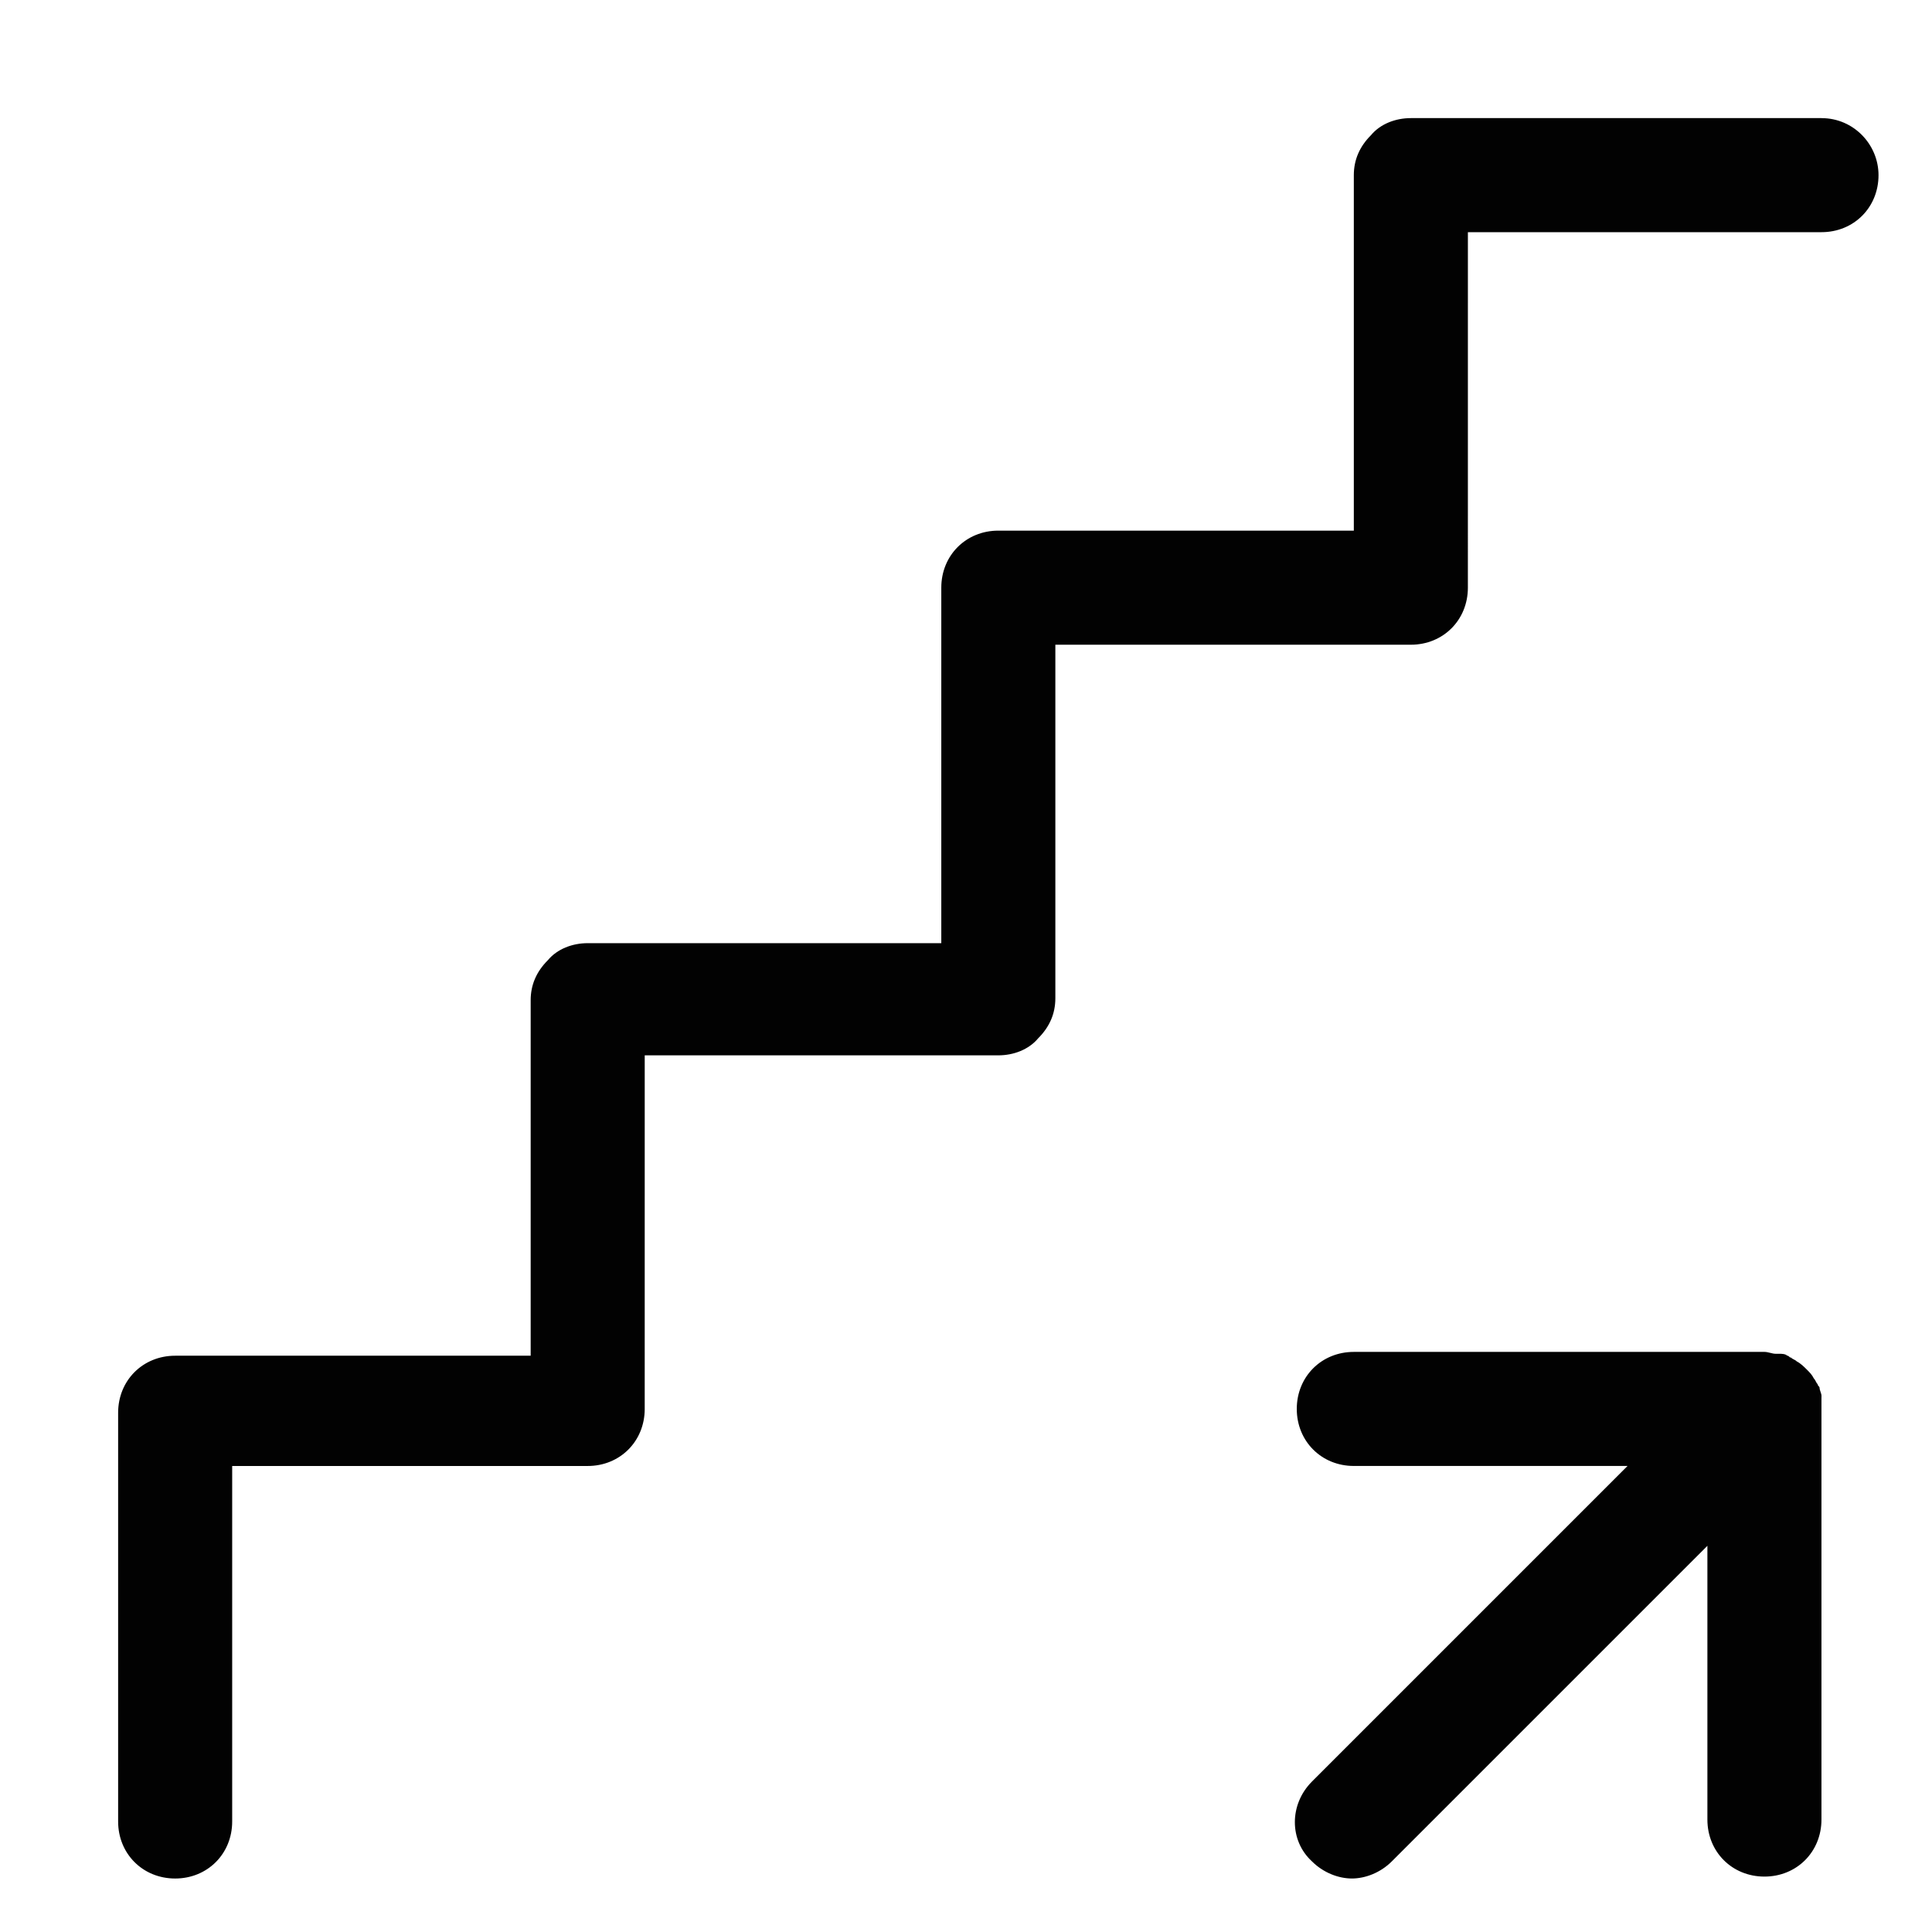
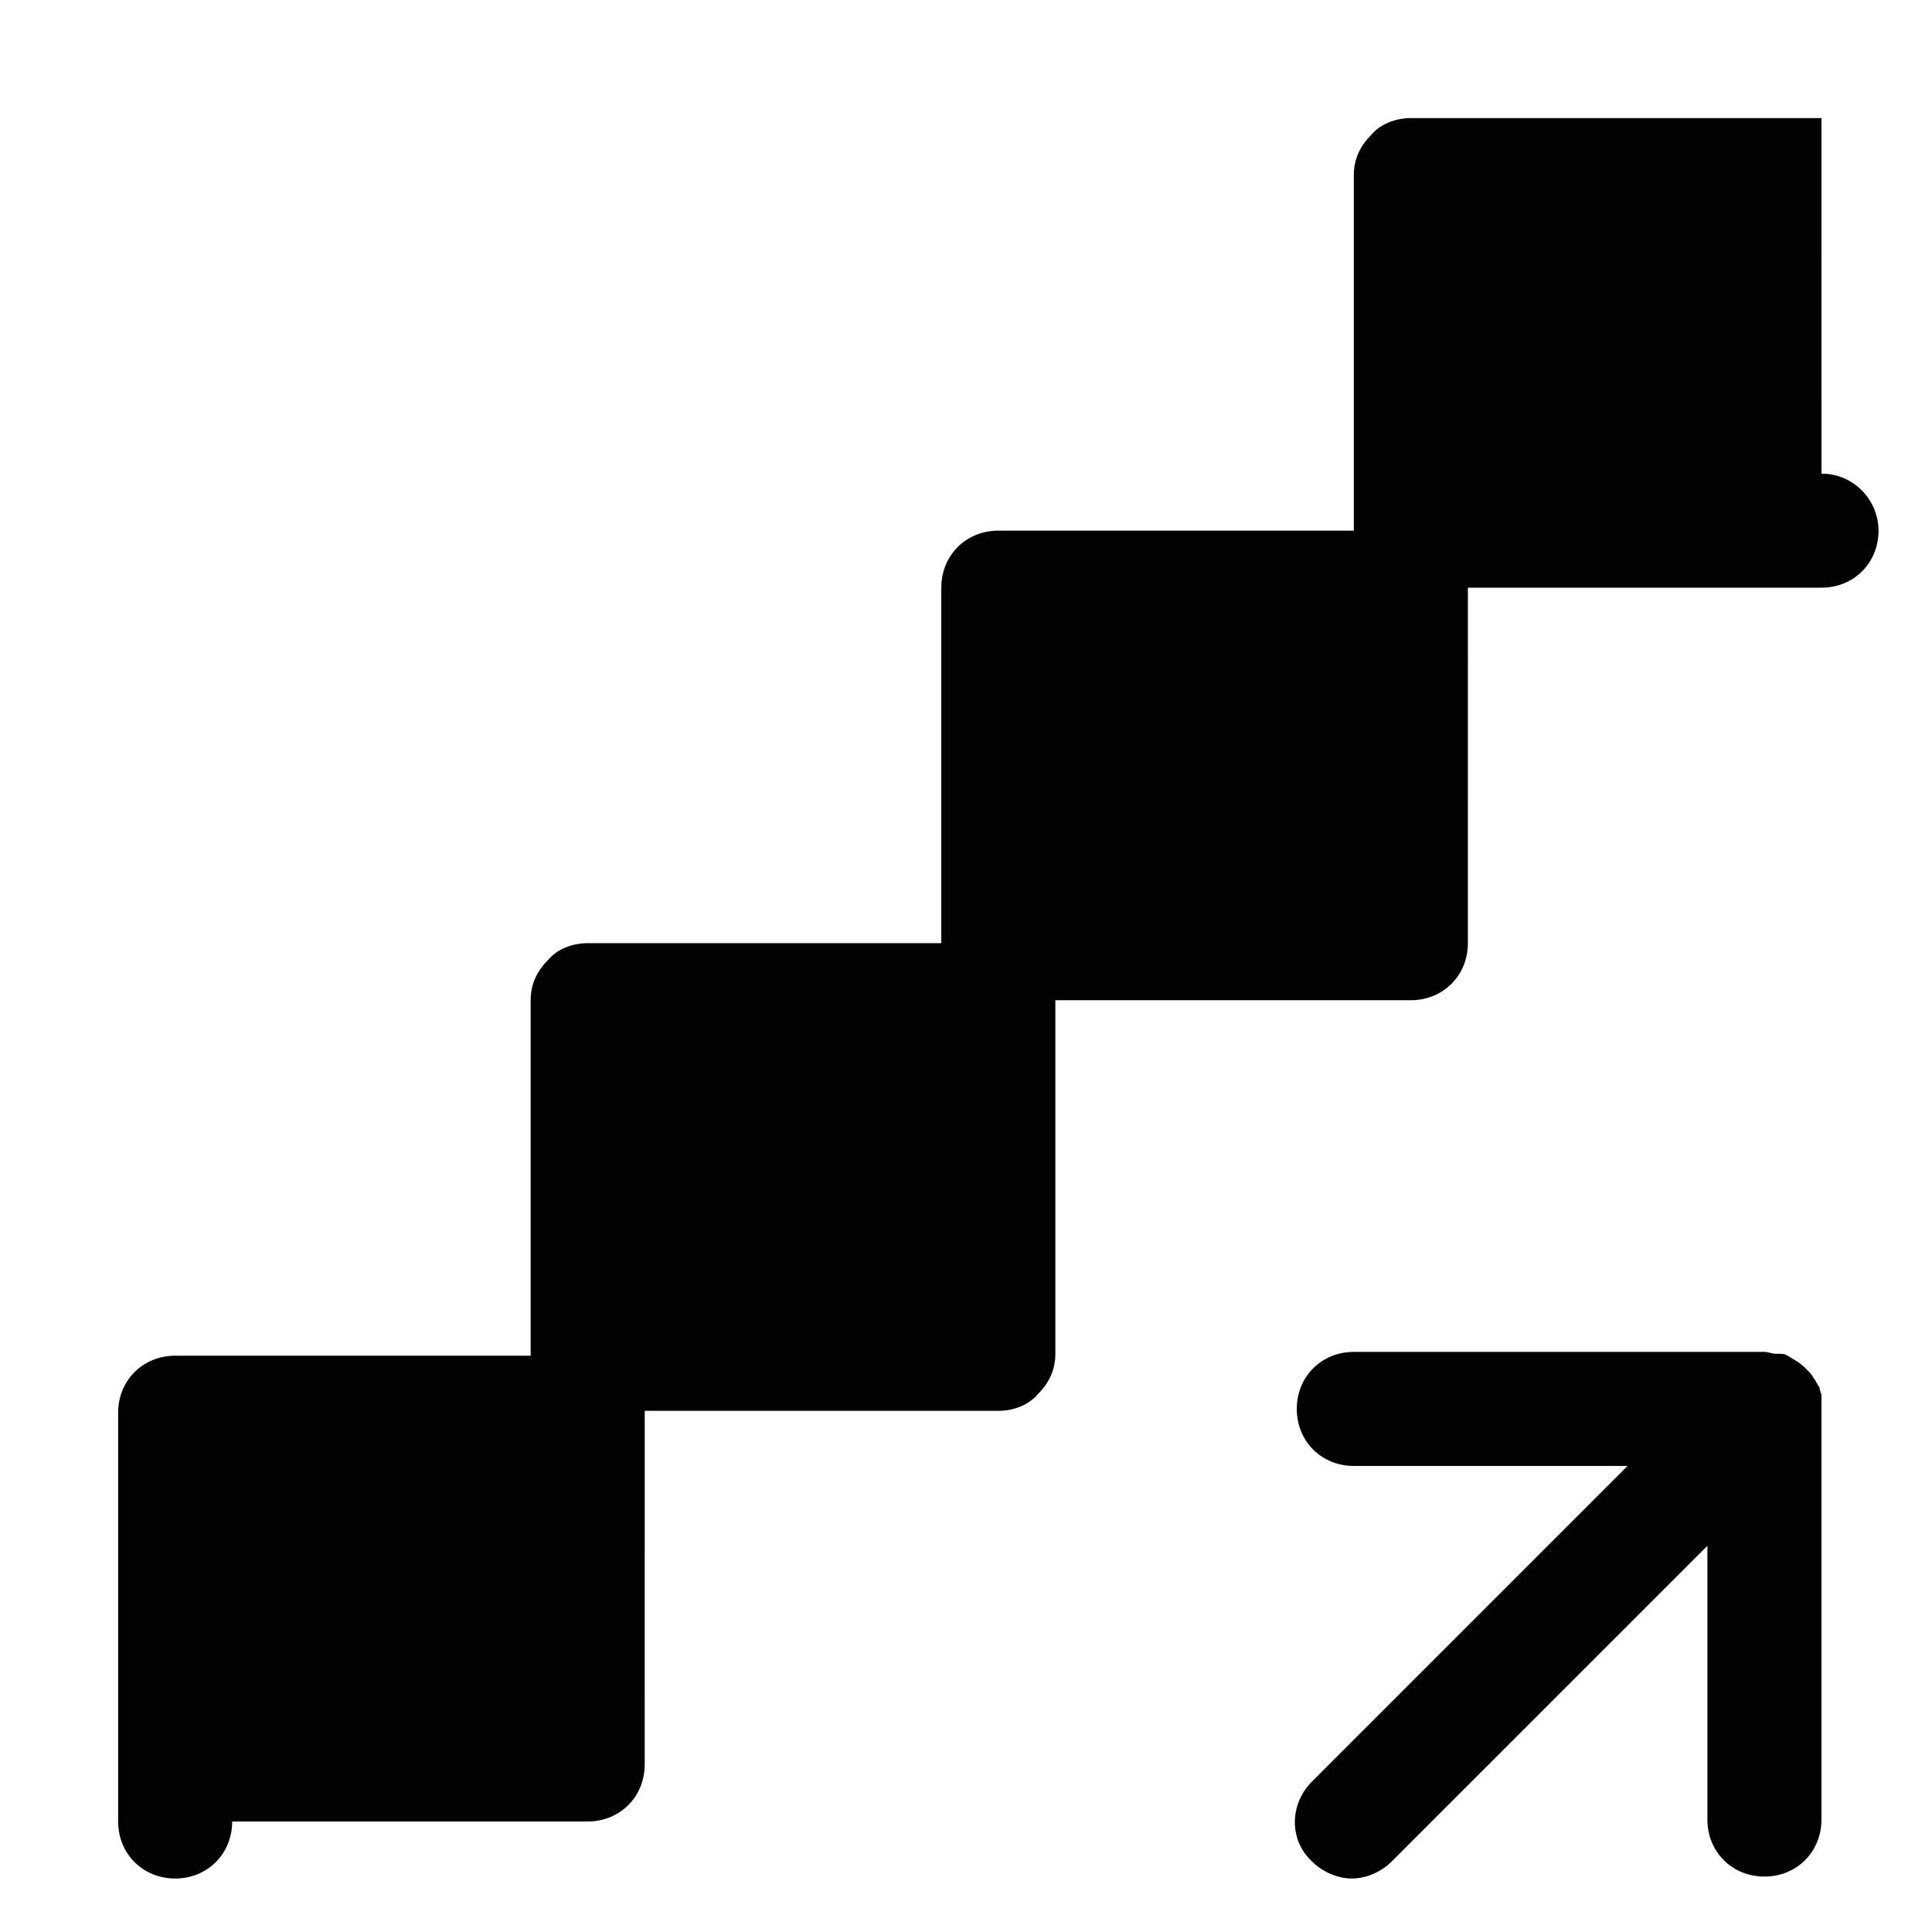
<svg xmlns="http://www.w3.org/2000/svg" width="800px" height="800px" version="1.1" viewBox="144 144 512 512">
-   <path d="m626.71 175.3h-108.82c-4.031 0-8.062 1.512-10.578 4.535-3.023 3.023-4.535 6.551-4.535 10.578v94.211h-94.211c-8.566 0-15.113 6.551-15.113 15.113v94.211h-93.707c-4.031 0-8.062 1.512-10.578 4.535-3.023 3.023-4.535 6.551-4.535 10.578v94.211l-94.215 0.008c-8.566 0-15.113 6.551-15.113 15.113v108.32c0 8.566 6.551 15.113 15.113 15.113 8.566 0 15.113-6.551 15.113-15.113v-94.211h94.211c8.566 0 15.113-6.551 15.113-15.113l0.004-93.711h93.707c4.031 0 8.062-1.512 10.578-4.535 3.023-3.023 4.535-6.551 4.535-10.578v-93.707h94.211c8.566 0 15.113-6.551 15.113-15.113l0.004-94.215h93.707c8.566 0 15.113-6.551 15.113-15.113 0.004-8.062-6.547-15.113-15.113-15.113zm0 339.06v-0.504c0-0.504-0.504-1.512-0.504-2.016s-0.504-0.504-0.504-1.008c-0.504-0.504-0.504-1.008-1.008-1.512-0.504-1.008-1.008-1.512-2.016-2.519-0.504-0.504-1.512-1.512-2.519-2.016-0.504-0.504-1.008-0.504-1.512-1.008-0.504 0-0.504-0.504-1.008-0.504-0.504-0.504-1.512-0.504-2.016-0.504h-1.008c-1.008 0-2.016-0.504-3.023-0.504l-108.82 0.004c-8.566 0-15.113 6.551-15.113 15.113 0 8.566 6.551 15.113 15.113 15.113h72.547l-83.633 83.633c-6.047 6.047-6.047 15.617 0 21.16 3.023 3.023 7.055 4.535 10.578 4.535 3.527 0 7.559-1.512 10.578-4.535l83.637-83.633v72.547c0 8.566 6.551 15.113 15.113 15.113 8.566 0 15.113-6.551 15.113-15.113v-108.82-3.019z" fill="#020202" />
+   <path d="m626.71 175.3h-108.82c-4.031 0-8.062 1.512-10.578 4.535-3.023 3.023-4.535 6.551-4.535 10.578v94.211h-94.211c-8.566 0-15.113 6.551-15.113 15.113v94.211h-93.707c-4.031 0-8.062 1.512-10.578 4.535-3.023 3.023-4.535 6.551-4.535 10.578v94.211l-94.215 0.008c-8.566 0-15.113 6.551-15.113 15.113v108.32c0 8.566 6.551 15.113 15.113 15.113 8.566 0 15.113-6.551 15.113-15.113h94.211c8.566 0 15.113-6.551 15.113-15.113l0.004-93.711h93.707c4.031 0 8.062-1.512 10.578-4.535 3.023-3.023 4.535-6.551 4.535-10.578v-93.707h94.211c8.566 0 15.113-6.551 15.113-15.113l0.004-94.215h93.707c8.566 0 15.113-6.551 15.113-15.113 0.004-8.062-6.547-15.113-15.113-15.113zm0 339.06v-0.504c0-0.504-0.504-1.512-0.504-2.016s-0.504-0.504-0.504-1.008c-0.504-0.504-0.504-1.008-1.008-1.512-0.504-1.008-1.008-1.512-2.016-2.519-0.504-0.504-1.512-1.512-2.519-2.016-0.504-0.504-1.008-0.504-1.512-1.008-0.504 0-0.504-0.504-1.008-0.504-0.504-0.504-1.512-0.504-2.016-0.504h-1.008c-1.008 0-2.016-0.504-3.023-0.504l-108.82 0.004c-8.566 0-15.113 6.551-15.113 15.113 0 8.566 6.551 15.113 15.113 15.113h72.547l-83.633 83.633c-6.047 6.047-6.047 15.617 0 21.16 3.023 3.023 7.055 4.535 10.578 4.535 3.527 0 7.559-1.512 10.578-4.535l83.637-83.633v72.547c0 8.566 6.551 15.113 15.113 15.113 8.566 0 15.113-6.551 15.113-15.113v-108.82-3.019z" fill="#020202" />
</svg>